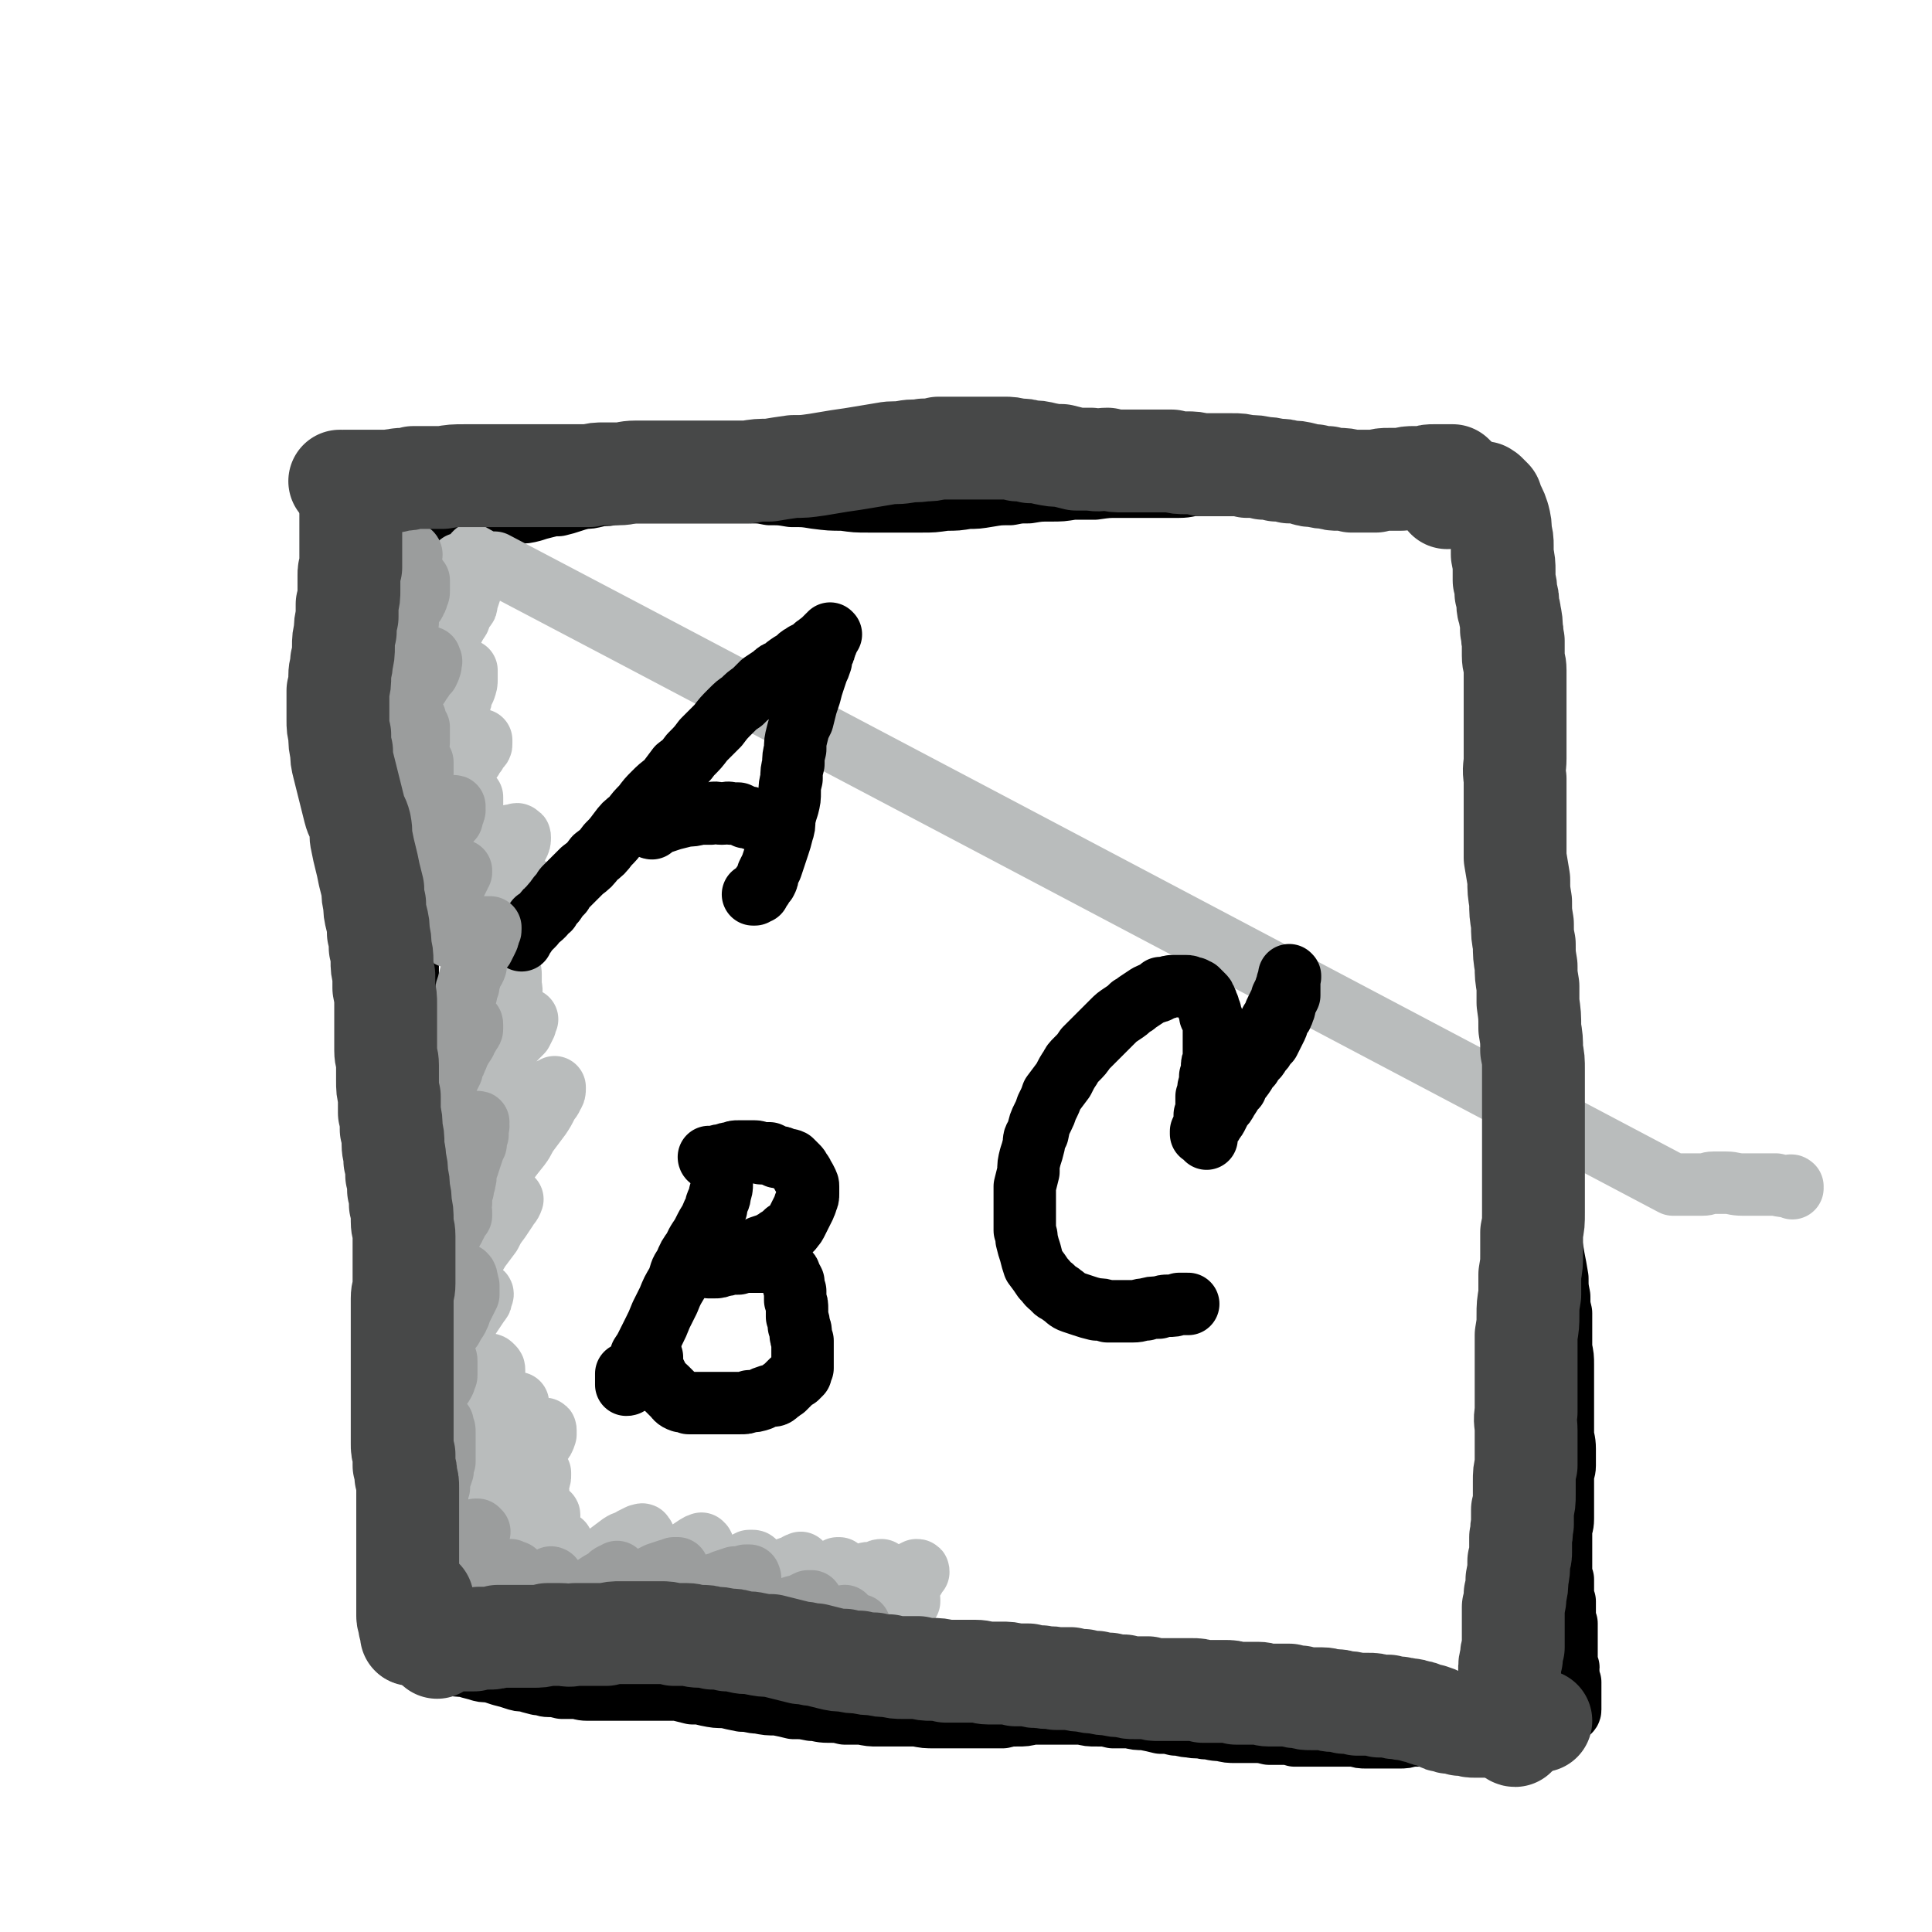
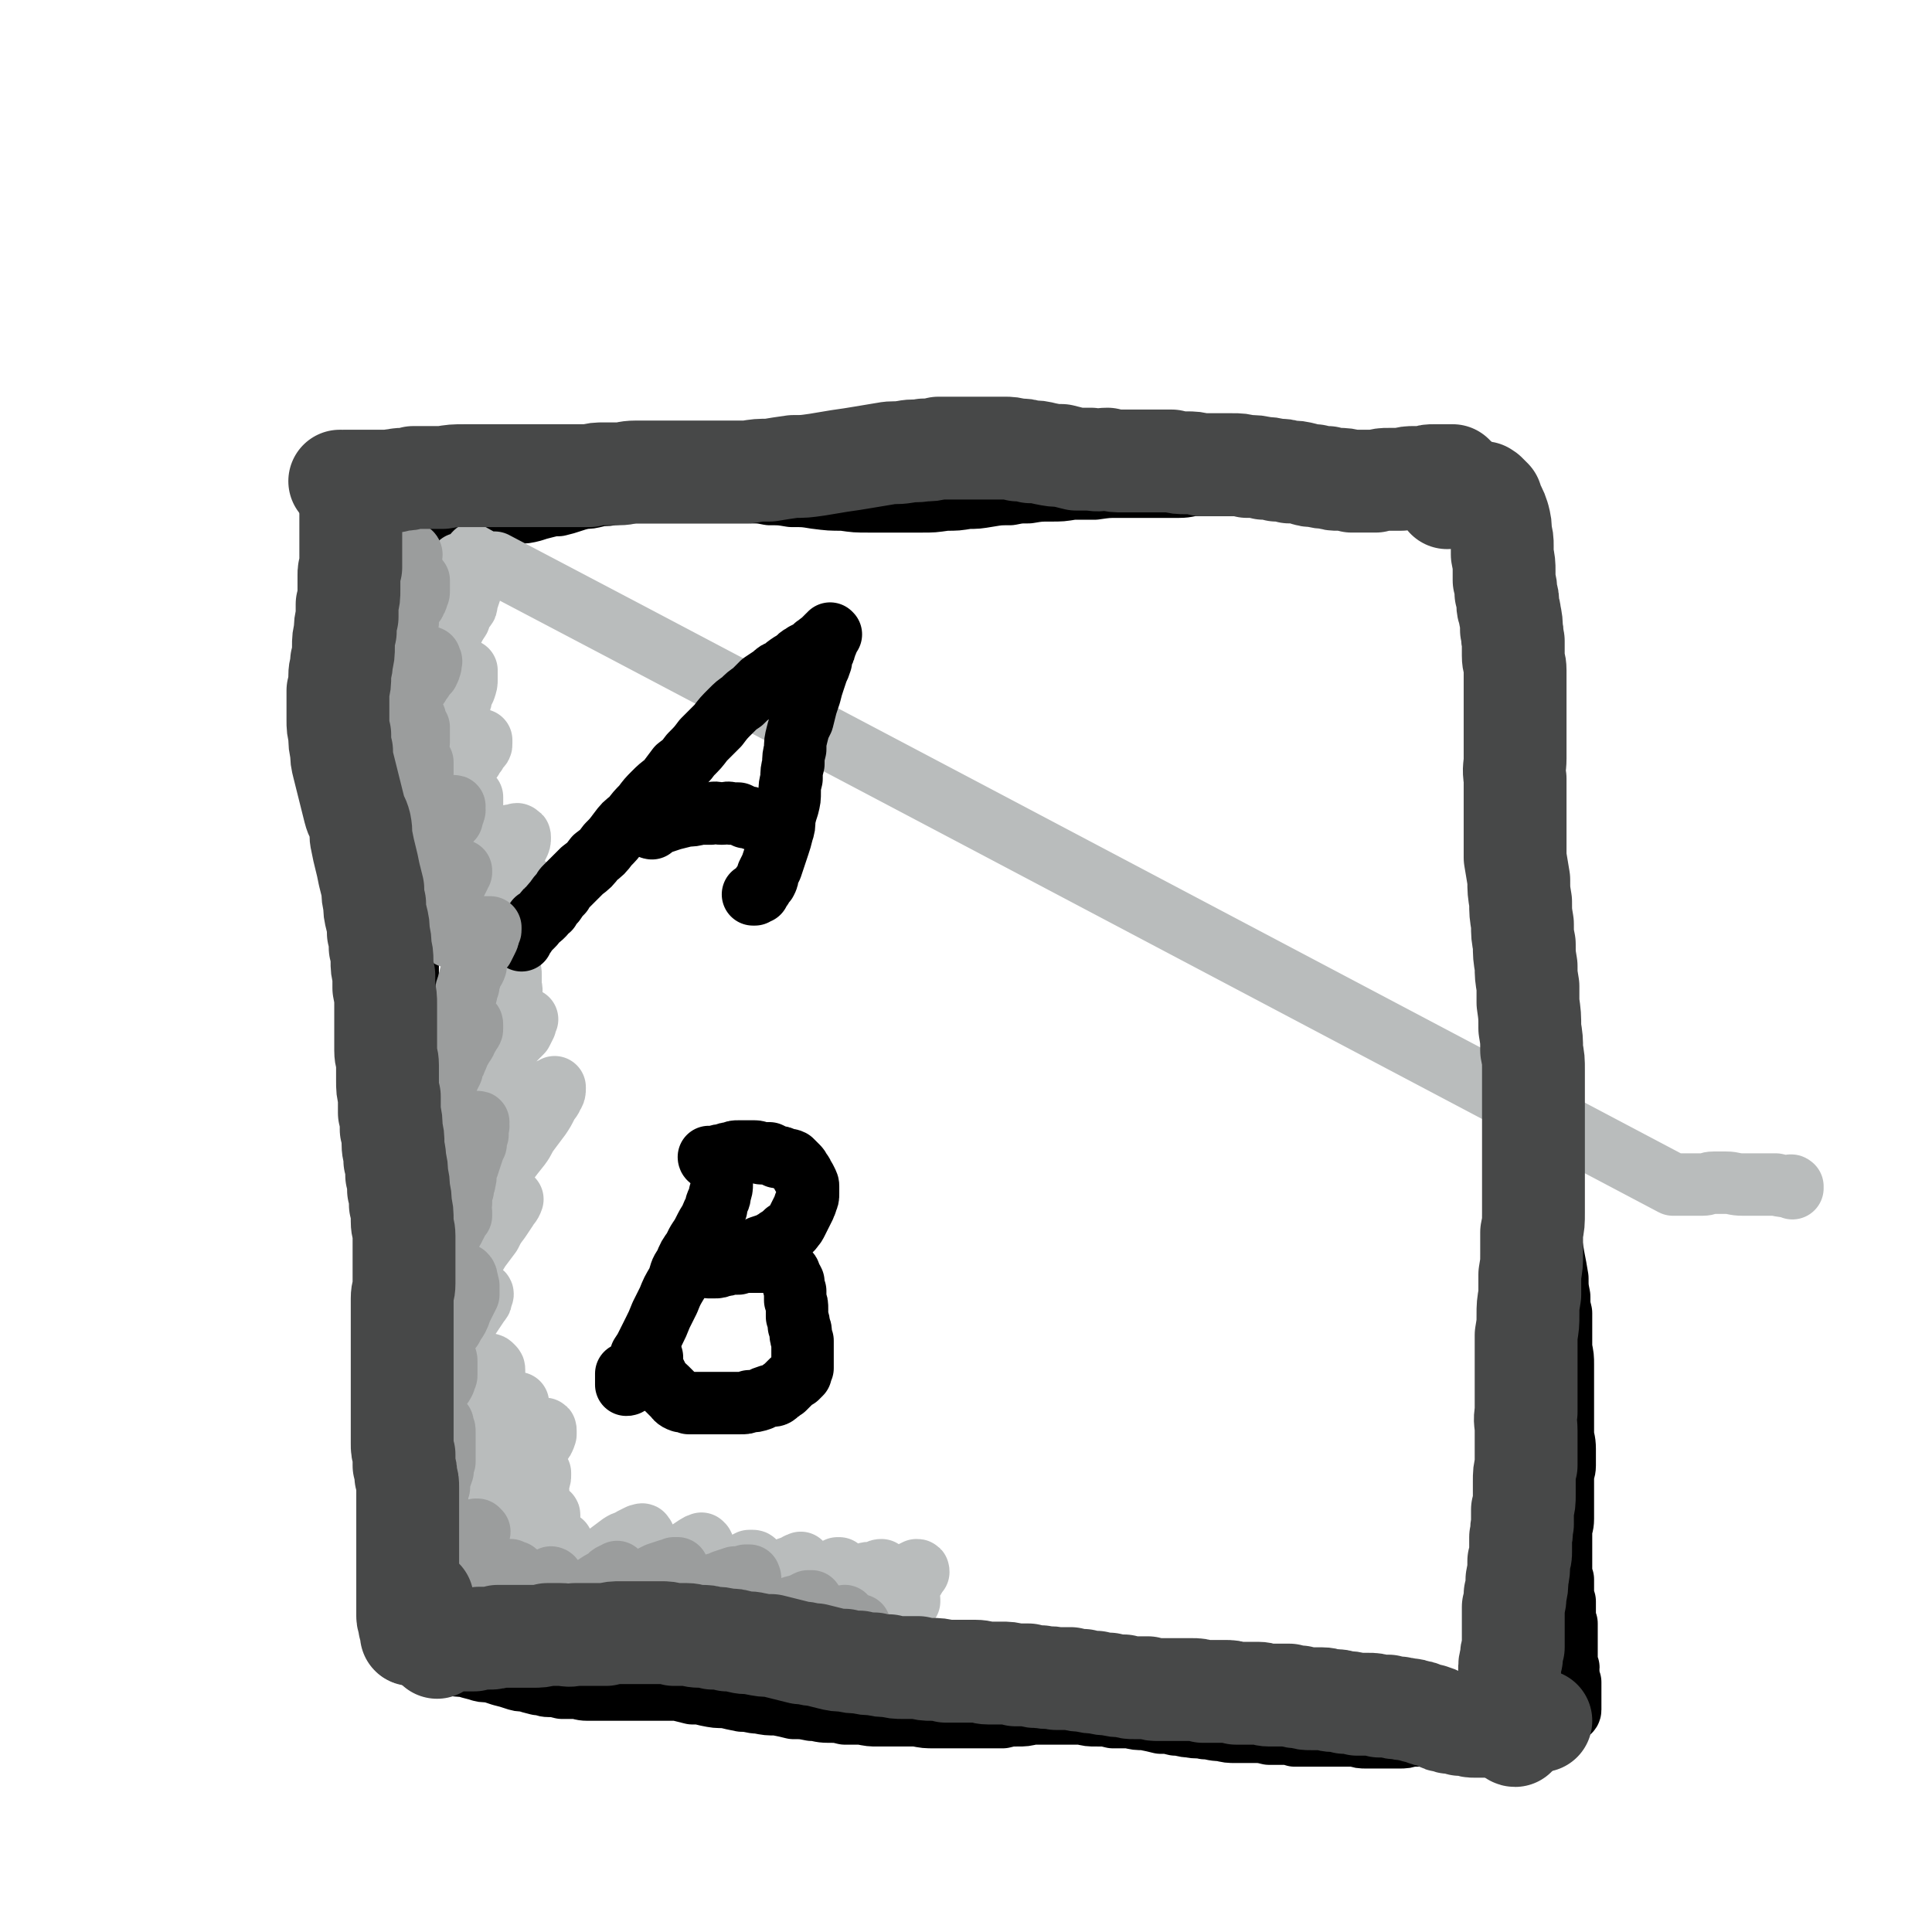
<svg xmlns="http://www.w3.org/2000/svg" viewBox="0 0 1052 1052" version="1.1">
  <g fill="none" stroke="#000000" stroke-width="34" stroke-linecap="round" stroke-linejoin="round">
    <path d="M201,279c0,0 -1,-1 -1,-1 0,0 0,1 1,1 0,0 0,-1 0,-1 0,-1 0,-1 0,-2 0,-1 0,-1 0,-1 0,0 -1,-1 0,-1 0,0 0,0 0,0 0,1 0,1 0,1 1,1 1,1 1,3 0,2 1,2 1,4 0,2 0,2 1,4 0,3 0,3 0,6 0,2 0,2 0,5 0,3 0,3 0,6 0,2 0,2 -1,3 0,2 0,2 0,3 0,3 0,3 -1,7 0,3 0,3 0,6 0,4 0,4 -1,7 0,4 0,4 0,8 1,4 1,4 1,8 1,4 1,4 2,8 0,5 0,5 1,9 1,4 1,4 1,8 1,5 1,5 1,9 1,4 1,4 2,8 0,4 0,4 1,9 0,4 1,4 1,9 1,4 1,4 1,9 1,4 1,4 2,8 0,5 0,5 0,10 1,4 1,4 1,9 0,5 0,5 1,10 0,6 1,6 1,11 1,5 1,5 1,10 1,6 1,6 2,11 0,5 0,5 1,11 0,5 0,5 1,10 0,6 0,6 0,11 0,5 0,5 0,10 0,5 0,5 0,10 0,5 0,5 0,10 0,5 0,5 0,10 0,4 0,4 0,8 0,5 0,5 0,9 0,3 0,3 0,7 0,4 0,4 0,8 0,3 0,3 0,7 0,3 0,3 0,7 0,3 0,3 0,7 1,3 0,3 0,6 0,4 0,4 0,7 0,4 0,4 0,7 0,4 0,4 0,8 1,4 1,4 1,8 1,5 1,5 1,9 1,4 1,4 1,9 1,5 1,5 2,11 1,4 1,4 2,9 0,5 0,6 0,11 1,6 1,6 1,11 0,4 0,4 1,8 0,5 0,5 0,9 0,5 0,5 0,9 0,4 0,4 0,8 1,4 1,4 1,8 0,4 0,4 0,8 0,4 0,4 0,7 0,3 0,3 0,7 0,2 1,2 1,5 0,3 -1,3 -1,6 0,2 0,2 0,5 -1,2 -1,2 -1,5 0,1 -1,1 -1,3 -1,2 -1,2 -1,4 -1,2 -1,2 -1,5 -1,2 -1,2 -2,4 -1,2 -1,2 -2,4 -1,3 -1,3 -2,5 0,3 0,3 -1,5 -1,2 -1,2 -1,5 -1,2 -1,2 -2,5 0,3 0,3 -1,5 0,3 0,3 0,5 -1,3 -1,3 -1,5 0,3 0,3 -1,5 0,3 0,3 0,5 0,3 0,3 0,5 0,2 0,2 0,4 0,2 0,2 0,4 0,2 0,2 0,4 1,2 1,2 1,4 1,2 1,2 1,4 0,1 0,1 0,3 0,1 0,1 0,2 1,1 1,1 1,2 0,1 0,1 0,2 0,1 0,1 0,2 0,0 0,0 0,1 0,0 0,0 0,1 0,0 0,0 0,0 0,1 0,1 0,1 0,0 0,0 0,1 0,0 0,0 0,0 0,1 0,1 0,1 0,0 0,0 0,0 0,0 0,0 0,0 0,0 0,0 0,1 0,0 0,0 0,0 0,0 0,0 0,0 0,0 0,0 0,0 0,0 0,0 0,0 0,0 0,0 0,1 0,0 0,0 0,0 0,0 0,0 0,1 0,0 0,0 0,0 0,0 0,0 0,0 0,0 0,0 0,0 0,0 0,0 0,1 0,0 0,0 0,0 0,0 0,-1 1,0 0,0 0,0 0,0 0,0 0,0 0,0 1,0 1,0 1,1 1,0 1,0 2,0 1,1 1,1 3,1 1,0 1,0 3,1 3,1 3,0 6,1 3,1 3,1 6,2 3,0 3,0 6,1 3,1 3,1 7,1 3,1 3,1 7,2 3,1 3,1 7,1 3,1 3,1 6,2 4,1 4,1 7,2 3,1 3,1 6,1 3,1 3,1 7,2 3,0 3,1 6,1 3,0 3,0 7,1 3,0 3,0 7,0 3,0 3,1 7,1 4,0 4,0 8,0 3,0 3,0 7,0 3,0 3,0 7,0 3,0 3,0 7,0 3,0 3,0 6,0 4,0 4,0 7,0 4,0 4,0 7,0 4,1 4,1 8,2 4,0 4,0 8,1 5,1 5,1 10,1 4,1 4,1 9,2 5,0 5,1 9,1 5,1 5,1 10,1 5,1 5,1 9,2 5,0 5,0 10,1 4,0 4,1 9,1 5,0 5,0 9,1 5,0 5,0 9,0 5,1 5,1 9,1 6,0 6,0 11,0 5,0 5,0 10,0 5,1 5,1 10,1 5,0 5,0 10,0 5,0 5,0 10,0 4,0 4,0 8,0 5,0 5,0 9,0 4,-1 4,-1 8,-1 4,0 4,0 8,-1 5,0 5,0 9,0 5,0 5,0 9,0 5,0 5,0 9,0 4,1 4,1 8,1 5,0 5,0 9,1 4,0 4,0 9,0 4,1 4,1 8,1 5,1 5,1 9,2 4,0 4,0 8,1 4,0 4,1 8,1 4,1 4,0 8,1 4,0 4,1 9,1 4,1 4,1 8,1 5,0 5,0 9,0 5,0 5,0 9,1 4,0 4,0 7,0 4,0 4,0 7,1 3,0 3,0 7,0 4,0 4,0 7,0 3,0 3,0 6,0 4,0 4,0 7,0 3,0 3,0 6,0 3,1 3,1 6,1 4,0 4,0 7,0 3,0 3,0 6,0 2,0 2,0 5,0 3,0 3,0 6,-1 3,0 3,0 6,0 2,-1 2,0 5,0 3,0 3,0 6,0 3,0 3,0 5,0 3,0 3,0 5,0 2,0 2,-1 4,0 3,0 3,0 5,0 2,0 2,0 5,0 2,0 2,0 5,0 2,0 2,0 4,0 2,0 2,0 4,0 2,0 2,0 4,-1 2,0 2,0 3,0 2,-1 2,-1 3,-1 1,0 1,0 3,-1 1,0 1,0 3,-1 1,0 1,0 2,-1 1,0 1,0 3,-1 1,0 1,0 2,-1 1,0 1,0 2,-1 1,0 1,0 2,-1 0,-1 0,-1 1,-1 0,-1 0,-1 1,-1 0,0 0,0 1,-1 1,0 1,0 1,0 1,-1 1,-1 1,-1 0,0 1,0 1,-1 0,0 0,0 0,-1 0,0 0,0 0,-1 0,0 0,0 0,-1 0,0 0,0 0,-1 0,0 0,0 0,-1 0,-1 0,-1 0,-2 0,-1 0,-1 0,-2 0,-1 0,-1 0,-2 0,-1 0,-1 0,-1 0,-1 0,-1 0,-3 -1,-1 0,-1 -1,-2 0,-2 0,-2 0,-3 -1,-2 0,-2 0,-3 -1,-2 -1,-2 -1,-4 0,-2 0,-2 0,-4 0,-2 0,-2 0,-5 0,-2 0,-2 0,-5 0,-3 0,-3 0,-6 -1,-3 -1,-3 -1,-6 0,-3 0,-3 0,-6 -1,-3 -1,-3 -1,-6 0,-3 0,-3 0,-6 -1,-3 -1,-3 -1,-6 0,-3 0,-3 0,-6 0,-4 0,-4 0,-7 0,-3 0,-3 0,-7 0,-3 1,-3 1,-7 0,-3 0,-3 0,-7 0,-4 0,-4 0,-7 0,-4 0,-4 0,-8 0,-4 1,-4 1,-7 0,-5 0,-5 0,-9 0,-5 -1,-5 -1,-9 0,-5 0,-5 0,-9 0,-5 0,-5 0,-9 0,-5 0,-5 0,-9 0,-5 0,-5 0,-10 0,-4 0,-4 -1,-9 0,-5 0,-5 0,-9 0,-5 0,-5 0,-10 -1,-4 -1,-4 -1,-9 -1,-5 -1,-5 -1,-10 -1,-6 -1,-6 -2,-11 -1,-6 -1,-6 -2,-11 -1,-6 -1,-6 -2,-12 -1,-5 -1,-5 -2,-11 -1,-5 -1,-5 -2,-11 -1,-6 -1,-6 -2,-11 -1,-6 0,-6 -1,-11 0,-5 0,-5 -1,-10 0,-5 0,-5 0,-10 0,-5 0,-5 -1,-10 0,-5 0,-5 -1,-10 0,-5 0,-5 0,-9 -1,-5 -1,-5 -1,-10 0,-4 0,-4 0,-9 0,-4 0,-4 0,-9 0,-4 -1,-4 -1,-8 0,-5 0,-5 0,-9 0,-4 0,-4 0,-7 0,-4 0,-4 0,-8 0,-4 0,-4 0,-7 0,-5 0,-5 0,-9 0,-4 0,-4 0,-8 0,-4 0,-4 1,-8 0,-4 0,-4 0,-8 0,-5 0,-5 0,-9 0,-5 0,-5 -1,-9 0,-5 0,-5 0,-9 -1,-4 -1,-4 -1,-8 0,-4 0,-4 -1,-7 0,-4 0,-4 0,-8 0,-3 -1,-3 -1,-7 0,-3 0,-3 -1,-7 0,-3 0,-3 0,-6 0,-3 0,-3 0,-6 0,-3 0,-3 -1,-6 0,-3 0,-3 0,-6 0,-3 0,-3 0,-5 0,-3 0,-3 -1,-6 0,-3 0,-3 0,-5 -1,-3 -1,-3 -1,-6 0,-3 0,-3 0,-6 -1,-3 -1,-3 -1,-6 0,-3 0,-3 0,-6 -1,-3 0,-3 -1,-6 0,-2 0,-2 0,-4 0,-2 0,-2 0,-4 0,-2 0,-2 0,-4 -1,-2 -1,-2 -1,-5 0,-2 0,-2 0,-3 0,-2 0,-2 0,-4 0,-2 0,-2 -1,-4 0,-2 0,-2 0,-3 -1,-2 -1,-2 -1,-3 0,-1 0,-1 0,-3 -1,-1 0,-1 -1,-2 0,-1 0,-1 -1,-3 0,-1 0,-1 0,-2 0,-1 0,-1 -1,-3 0,-1 0,-1 0,-2 -1,-1 -1,-1 -1,-1 -1,-1 -1,-1 -1,-2 -1,-1 -1,-1 -2,-2 0,0 0,0 -1,-1 0,0 0,0 0,-1 0,0 -1,0 -1,0 0,-1 0,-1 -1,-1 0,0 0,0 -1,-1 -1,0 -1,0 -2,0 -1,-1 -1,-1 -2,-1 0,0 0,0 -1,-1 -1,0 -1,0 -2,0 -1,-1 -1,0 -2,-1 -2,0 -2,0 -4,-1 -2,0 -2,0 -5,-1 -2,0 -2,0 -4,-1 -2,0 -2,0 -5,-1 -2,0 -2,0 -4,0 -3,-1 -3,-1 -7,-2 -3,0 -3,0 -6,-1 -3,0 -3,0 -6,-1 -2,0 -2,0 -5,-1 -3,0 -3,0 -5,-1 -3,0 -3,0 -6,0 -3,-1 -3,-1 -6,-1 -3,0 -3,0 -6,0 -2,0 -2,0 -5,0 -3,0 -3,0 -6,0 -3,0 -3,0 -7,0 -3,0 -3,0 -6,0 -3,0 -3,0 -6,0 -4,0 -4,0 -7,0 -4,0 -4,0 -7,0 -3,0 -3,0 -7,0 -5,1 -5,1 -10,1 -4,0 -4,0 -8,0 -5,0 -5,0 -9,0 -4,0 -4,1 -9,1 -5,0 -5,0 -10,0 -5,0 -5,0 -11,0 -6,0 -6,0 -12,0 -6,0 -6,0 -13,1 -6,0 -6,0 -12,0 -6,1 -6,1 -12,1 -6,0 -6,0 -12,1 -5,0 -5,0 -10,1 -6,0 -6,0 -12,1 -6,1 -6,1 -11,1 -6,1 -6,1 -12,1 -7,1 -7,1 -13,1 -7,0 -7,0 -14,0 -7,0 -7,0 -15,0 -7,0 -7,0 -14,-1 -7,0 -7,0 -15,-1 -6,-1 -6,-1 -13,-1 -6,-1 -6,-1 -12,-1 -5,-1 -5,-1 -11,-1 -5,0 -5,0 -10,0 -6,0 -6,0 -12,0 -6,0 -6,0 -11,0 -6,0 -6,0 -12,0 -5,0 -5,0 -11,0 -5,0 -5,0 -10,0 -5,0 -5,1 -9,1 -4,1 -4,0 -8,1 -4,1 -4,1 -7,1 -4,1 -4,1 -7,2 -3,1 -3,1 -7,2 -3,0 -3,0 -7,1 -4,1 -4,1 -7,2 -4,1 -4,1 -8,1 -4,1 -4,1 -8,2 -3,0 -3,0 -6,0 -3,1 -3,0 -7,1 -2,0 -2,0 -5,0 -1,1 -1,1 -3,1 -2,0 -2,0 -4,0 -2,0 -2,0 -3,0 -2,0 -2,0 -3,0 -1,0 -1,0 -2,0 -1,0 -1,0 -1,0 0,0 0,1 0,1 1,1 1,1 2,2 1,0 1,0 3,0 " />
  </g>
  <g fill="none" stroke="#B9BCBC" stroke-width="34" stroke-linecap="round" stroke-linejoin="round">
    <path d="M976,647c0,-1 -1,-1 -1,-1 0,-1 0,0 1,0 0,0 0,0 0,0 0,0 -1,0 -1,0 0,-1 1,0 1,0 -4,0 -5,0 -9,-1 -4,0 -4,0 -9,0 -5,0 -5,0 -9,0 -5,0 -5,-1 -9,-1 -3,0 -3,0 -7,0 -3,0 -3,1 -6,1 -2,0 -2,0 -4,0 -3,0 -3,0 -6,0 -1,0 -1,0 -3,0 -1,0 -1,0 -3,0 -651,-344 -652,-344 -652,-344 0,0 0,0 0,0 0,0 0,0 0,0 -1,1 -1,1 -1,2 -2,1 -2,1 -3,2 -1,2 -1,2 -2,3 -1,2 -1,2 -3,4 -1,3 -1,2 -3,5 -2,3 -2,3 -4,5 -2,2 -2,2 -4,4 0,1 0,1 -1,2 0,0 0,0 -1,1 0,1 -1,1 -1,1 0,0 0,0 -1,0 0,0 0,0 0,0 1,-1 1,-1 2,-2 2,-2 2,-2 3,-4 2,-2 2,-2 3,-4 2,-3 2,-3 3,-5 1,-2 1,-2 2,-4 1,-1 1,-1 2,-2 1,0 1,0 1,-1 0,0 0,-1 0,-1 -1,0 -1,0 -1,1 -2,1 -2,1 -3,3 -2,2 -1,2 -3,4 -2,3 -2,3 -4,5 -3,3 -3,3 -5,6 -3,2 -3,2 -5,5 -2,3 -2,3 -3,5 -1,2 -1,2 -2,4 0,1 -1,1 -1,1 0,1 0,2 0,2 1,0 2,0 3,-1 3,-1 3,-1 5,-3 3,-2 3,-2 6,-4 2,-2 2,-3 5,-5 2,-2 2,-2 4,-4 3,-1 3,-1 5,-3 1,-1 1,-1 2,-2 1,0 1,0 2,0 0,0 0,1 0,1 -1,3 -1,3 -2,6 0,2 0,2 -1,3 -2,3 -2,3 -3,6 -2,3 -2,3 -4,7 -2,3 -2,3 -3,7 -2,4 -2,4 -3,7 -1,3 -1,3 -2,6 -1,2 -1,2 -1,4 0,1 0,1 1,2 0,1 0,1 1,1 1,1 1,1 2,0 2,0 2,0 3,-1 1,-1 1,-1 3,-2 1,-1 1,-1 3,-2 1,0 1,-1 1,-1 1,0 1,0 2,0 0,0 1,0 1,0 0,1 0,1 0,2 0,1 0,2 0,3 0,2 0,2 -1,5 -1,2 -1,2 -2,4 0,2 0,2 -1,4 -1,3 -1,2 -2,5 0,2 0,2 -1,4 0,2 0,2 -1,5 0,1 0,1 0,3 0,1 0,1 0,3 0,1 0,1 0,2 1,1 1,1 1,2 1,0 0,1 1,1 0,0 0,0 1,1 0,0 0,0 0,0 1,0 1,0 1,0 1,-1 1,-1 2,-1 2,-1 2,-1 4,-1 1,-1 1,-1 3,-2 1,-1 1,-1 1,-1 1,-1 1,-1 2,-1 0,0 0,0 0,0 0,1 0,1 0,2 0,1 0,1 -1,2 -1,1 -1,1 -2,3 -1,1 -1,1 -2,3 -1,1 -1,1 -2,3 0,1 -1,1 -1,2 -1,1 -1,1 -1,2 0,0 -1,0 -1,1 0,1 0,1 -1,2 0,1 0,1 0,2 -1,0 -1,0 -1,1 0,1 0,1 0,1 0,1 0,1 0,2 -1,1 -1,1 -1,1 0,1 0,1 0,2 0,0 0,0 0,1 1,0 1,0 1,0 1,1 1,1 1,1 1,0 1,0 1,0 1,0 1,0 1,0 1,0 1,0 2,0 0,0 0,0 1,0 0,0 0,0 0,0 1,0 1,0 1,0 0,0 0,0 0,1 0,1 0,1 0,2 0,2 0,2 0,3 -1,2 -1,2 -2,4 0,3 -1,3 -1,5 -1,2 -1,2 -2,4 -1,1 0,1 -1,3 0,1 0,1 0,2 -1,0 -1,1 0,1 0,1 0,1 0,1 0,1 1,1 1,1 1,0 1,0 2,0 1,1 1,0 3,0 1,0 1,1 3,0 3,0 3,0 6,-1 1,-1 1,-1 3,-1 2,-1 2,-1 5,-2 2,-1 2,-1 4,-2 1,0 1,0 3,0 0,-1 1,-1 1,0 1,0 1,0 1,1 0,2 0,2 -1,4 -1,2 -1,2 -3,4 -1,2 -1,2 -3,4 -2,2 -2,2 -4,4 -2,3 -2,3 -4,6 -2,3 -2,3 -4,5 -2,3 -2,3 -4,6 -2,3 -2,3 -4,6 -2,3 -2,3 -4,5 -1,2 -1,2 -1,4 -1,1 -1,1 -1,2 0,1 -1,1 0,1 0,1 1,1 1,1 2,-1 2,-1 4,-1 2,-2 2,-2 5,-4 3,-3 3,-3 6,-6 3,-2 3,-2 6,-5 3,-2 3,-2 7,-4 2,-2 2,-2 4,-3 2,-1 2,-1 3,-2 1,0 1,0 1,0 1,0 1,1 0,1 0,3 0,3 -1,5 -3,3 -3,3 -5,7 -3,3 -3,3 -5,6 -2,3 -2,3 -4,6 -3,4 -3,4 -5,8 -2,2 -2,2 -3,5 -2,2 -2,2 -3,4 -1,1 -1,1 -1,2 -1,1 -1,1 0,2 0,1 -1,1 0,2 0,0 1,0 1,0 2,-1 2,0 3,-1 2,0 2,-1 4,-1 2,-1 2,-1 3,-1 2,-1 2,-1 3,-1 2,0 2,0 3,1 1,1 1,1 1,3 0,2 0,2 0,5 0,2 1,3 0,5 -1,4 -1,4 -2,7 -1,3 -1,3 -3,6 -1,4 -1,4 -3,7 -2,3 -2,3 -3,6 -1,2 -1,2 -1,5 -1,1 -1,1 -1,2 0,1 0,1 0,2 0,0 0,0 1,0 0,0 0,0 1,0 1,-1 1,-1 2,-2 2,-1 2,-2 3,-4 3,-2 3,-2 5,-5 2,-2 2,-2 4,-5 1,-1 2,-1 3,-3 1,-1 1,-1 2,-1 1,-1 1,-1 1,-1 0,0 0,0 0,0 -1,2 -1,2 -1,3 -1,2 -1,2 -2,4 -2,2 -2,2 -4,4 -3,3 -3,3 -5,5 -2,3 -2,3 -4,5 -1,3 -1,3 -2,6 -2,2 -2,2 -3,5 -1,3 -1,3 -2,6 -1,3 -1,3 -2,5 0,3 0,3 -1,5 0,2 0,2 -1,4 0,2 0,2 0,4 0,1 0,1 0,2 0,0 0,0 1,1 0,0 0,0 1,0 0,0 0,0 1,0 1,-1 1,-1 2,-2 1,-2 1,-2 2,-4 2,-3 2,-3 4,-5 1,-3 1,-3 3,-5 1,-2 2,-1 3,-3 1,-1 1,-1 2,-2 0,0 0,0 1,-1 0,0 0,0 0,0 0,1 0,1 -1,3 -1,2 -1,2 -2,4 -3,3 -3,3 -5,6 -2,4 -2,4 -5,8 -3,4 -3,4 -6,8 -2,4 -2,4 -5,8 -2,4 -2,4 -4,8 -2,2 -2,2 -3,5 -1,2 -1,2 -2,3 -1,2 -1,2 -1,3 0,1 -1,1 0,1 0,0 1,0 1,-1 3,-3 3,-3 5,-6 3,-4 3,-4 6,-8 4,-5 4,-5 8,-9 5,-5 5,-5 10,-10 5,-5 5,-5 10,-9 4,-4 4,-4 8,-8 3,-3 3,-2 6,-5 1,0 1,0 2,-1 0,0 0,0 0,1 0,1 0,2 -1,3 -1,3 -2,3 -3,5 -2,4 -2,4 -4,7 -3,4 -3,4 -6,8 -3,4 -2,4 -5,8 -4,5 -4,5 -7,9 -4,6 -4,6 -7,11 -4,6 -4,6 -7,11 -3,5 -3,5 -7,10 -2,5 -3,4 -5,9 -2,2 -1,2 -3,4 -1,2 -1,2 -2,3 0,1 0,2 0,2 0,1 0,1 1,0 2,-2 2,-2 4,-4 2,-3 2,-3 4,-6 3,-3 3,-3 6,-6 3,-3 3,-3 7,-6 2,-3 2,-3 5,-5 2,-1 3,-1 5,-2 0,-1 1,-1 1,-1 0,0 1,0 1,0 -1,3 -2,3 -3,5 -2,3 -2,3 -4,6 -3,4 -3,4 -5,8 -3,4 -3,4 -6,8 -3,5 -3,5 -6,9 -2,5 -2,5 -4,9 -2,3 -2,3 -4,6 -1,3 -1,3 -3,6 -1,3 -1,3 -2,6 -1,2 -1,2 -2,4 -1,1 -1,1 -1,2 0,0 0,0 0,0 0,0 0,0 1,0 2,-2 2,-2 3,-3 3,-3 3,-3 6,-6 2,-2 3,-2 5,-4 2,-2 2,-2 5,-4 1,0 1,0 2,-1 0,0 1,0 1,0 1,0 1,1 0,2 0,2 0,2 -1,3 -2,3 -2,3 -4,6 -2,3 -2,3 -4,6 -2,2 -2,2 -4,5 -2,2 -2,2 -4,5 -2,3 -2,3 -4,6 -2,3 -2,3 -4,7 -2,3 -2,3 -4,6 -1,3 -1,3 -2,6 -1,2 -1,2 -2,4 0,2 0,2 0,3 0,1 -1,1 0,2 0,0 0,0 1,1 1,0 1,0 2,0 3,-2 3,-2 5,-3 3,-2 3,-2 5,-4 3,-3 3,-3 6,-6 3,-2 4,-2 7,-4 2,-2 2,-2 5,-4 2,-1 2,-1 4,-1 1,-1 1,-1 2,-1 1,0 1,0 2,1 1,1 1,1 1,2 0,2 0,2 0,4 -1,2 -1,2 -1,5 -1,3 -1,3 -2,5 -1,2 -1,2 -2,5 0,2 0,2 -1,4 -1,2 -1,2 -2,5 -1,2 -1,2 -2,4 -1,2 -1,2 -2,4 0,0 0,0 0,1 0,1 0,1 0,1 0,0 0,0 0,0 1,-1 1,-1 2,-2 1,-2 1,-2 2,-3 2,-2 2,-2 4,-4 2,-2 2,-2 4,-4 2,-1 2,-1 4,-3 2,-1 2,-1 4,-2 1,-1 1,-1 3,-1 1,-1 1,-1 2,-1 0,0 0,0 0,1 0,1 0,1 0,2 0,3 0,3 -1,5 -1,3 -2,3 -3,6 -2,3 -2,3 -4,6 -1,3 -1,3 -3,5 -1,3 -1,3 -3,6 -1,2 -1,2 -3,4 -1,2 -1,2 -2,4 0,1 0,1 -1,2 0,0 0,0 0,1 0,0 0,0 0,0 1,0 1,0 1,-1 2,0 2,-1 4,-2 2,-2 2,-2 4,-4 3,-3 3,-3 6,-5 3,-3 3,-3 6,-5 2,-3 2,-2 5,-5 2,-1 1,-2 4,-3 1,-1 1,-1 3,-2 1,-1 1,-1 1,-1 1,0 1,0 1,1 0,1 0,1 0,2 -1,3 -1,3 -3,5 -1,3 -1,4 -3,6 -3,4 -3,4 -5,7 -3,3 -3,4 -6,7 -2,3 -2,3 -5,6 -3,3 -3,3 -5,5 -2,2 -2,2 -4,5 -2,1 -1,2 -3,3 -1,2 -1,2 -2,4 0,0 0,0 -1,1 0,0 0,0 0,0 1,-1 1,-1 1,-1 2,-2 2,-2 4,-4 2,-2 2,-2 4,-5 3,-2 3,-2 5,-5 3,-2 3,-2 6,-4 3,-2 2,-2 5,-4 2,-1 2,-1 4,-2 1,-1 1,-1 2,-2 1,-1 1,0 2,-1 1,0 1,0 1,0 0,1 0,1 0,1 0,2 0,2 -1,3 -2,2 -2,2 -4,5 -1,2 -1,2 -3,4 -2,3 -2,3 -4,6 -2,2 -2,2 -4,4 -1,2 -1,2 -2,4 -1,2 -1,2 -3,3 0,1 0,1 -1,2 0,0 0,0 -1,1 0,0 0,0 0,0 1,-1 1,-1 2,-1 1,-2 1,-2 2,-3 2,-2 2,-3 4,-5 2,-2 2,-2 5,-5 2,-2 2,-2 4,-4 1,-1 1,-1 2,-3 1,-1 1,-1 2,-2 0,0 1,0 1,0 0,1 0,1 0,1 -1,3 -1,3 -3,5 -1,2 -1,2 -3,5 -3,4 -3,3 -6,7 -3,4 -3,4 -6,7 -3,4 -3,4 -6,7 -2,3 -2,3 -4,6 -2,1 -2,1 -3,3 -1,1 -1,1 -2,3 0,0 0,0 0,0 -1,0 0,0 0,0 1,-1 1,-1 1,-2 2,-2 2,-2 3,-4 2,-2 2,-2 4,-5 2,-3 2,-3 4,-5 3,-3 3,-3 5,-6 2,-2 2,-2 4,-4 2,-2 2,-2 4,-3 1,-1 1,-1 2,-2 0,-1 1,-1 1,-1 0,0 0,0 0,1 -1,1 0,2 -1,3 -2,2 -2,2 -4,4 -3,3 -3,3 -5,6 -3,3 -3,3 -6,6 -2,3 -2,3 -5,6 -2,2 -2,3 -3,5 -2,2 -2,2 -3,3 -1,1 -1,1 -1,2 -1,0 -1,0 -1,0 0,1 0,0 0,0 2,-1 2,-1 3,-2 2,-2 3,-2 5,-4 3,-3 2,-3 5,-6 3,-3 4,-3 7,-6 3,-3 3,-3 7,-6 2,-3 2,-3 5,-5 2,-2 2,-2 4,-4 1,-1 1,-1 3,-2 0,0 1,-1 1,0 0,0 0,0 0,0 0,2 0,2 -1,4 -2,3 -2,3 -4,6 -2,3 -2,3 -3,6 -2,3 -2,3 -4,6 -2,3 -2,3 -4,5 -2,3 -2,3 -4,5 -1,2 -1,2 -2,4 -1,1 -1,1 -1,2 -1,0 -1,0 0,1 0,0 0,0 1,0 1,-1 1,-1 2,-1 2,-1 2,-1 4,-3 2,-2 2,-2 4,-4 3,-3 3,-3 5,-5 2,-2 2,-2 5,-4 1,-2 2,-1 3,-3 2,-1 2,-1 3,-2 1,-1 1,-1 2,-1 0,-1 0,-1 1,-1 0,1 0,1 0,1 -1,2 -1,2 -1,4 -2,3 -2,3 -4,6 -2,4 -2,3 -4,7 -1,3 -2,3 -3,6 -1,2 -1,2 -2,4 -1,2 -1,2 -1,4 -1,1 -1,1 -1,2 0,0 1,1 1,1 2,0 2,0 4,0 2,-1 2,-2 4,-3 4,-3 4,-3 7,-5 4,-4 4,-4 7,-7 5,-3 5,-3 9,-6 4,-4 4,-4 8,-7 4,-3 4,-3 8,-6 3,-2 3,-1 6,-3 2,-1 2,-1 4,-2 1,0 2,-1 2,0 1,1 1,1 1,3 0,2 0,2 0,5 -1,3 -2,3 -3,6 -1,3 -1,3 -3,7 -1,3 -2,3 -3,6 -1,3 -1,3 -2,5 -1,2 -1,2 -1,4 -1,0 -1,0 -1,1 0,0 1,0 1,0 1,-1 1,-2 3,-3 2,-2 2,-2 4,-4 4,-2 4,-2 7,-5 3,-3 3,-3 6,-6 4,-3 4,-3 7,-5 4,-2 4,-2 7,-4 3,-2 3,-2 6,-4 1,0 1,-1 2,-1 1,0 1,-1 1,0 1,0 1,1 0,2 -1,2 -1,2 -2,5 -3,3 -3,3 -6,6 -3,4 -3,4 -7,8 -3,3 -3,3 -6,7 -3,2 -3,2 -6,5 -1,2 -1,2 -3,3 0,1 0,1 -1,2 0,0 0,1 0,1 1,0 1,0 2,-1 3,0 2,-1 5,-2 3,-2 3,-2 6,-4 3,-2 3,-2 7,-5 5,-3 5,-3 9,-5 5,-3 5,-3 9,-5 4,-2 4,-2 8,-4 3,-1 3,-1 7,-2 2,-1 2,-1 4,-2 1,0 1,0 2,0 1,0 1,1 1,2 0,2 0,2 -1,3 -1,3 -1,3 -2,5 -2,3 -2,3 -4,5 -2,3 -2,3 -5,5 -2,3 -2,3 -5,6 -2,1 -2,1 -4,3 -1,1 -1,1 -2,3 -1,0 -1,0 -2,1 0,0 0,0 0,0 1,0 1,0 2,-1 2,-1 2,-1 4,-2 2,-2 2,-2 5,-3 3,-3 3,-2 6,-4 3,-3 3,-3 7,-5 3,-2 3,-3 6,-5 4,-2 4,-2 7,-4 3,-2 3,-2 6,-5 3,-1 3,-1 5,-2 1,-1 1,0 2,-1 0,0 0,0 0,0 -1,1 -1,1 -2,2 -3,2 -3,2 -6,4 -4,4 -4,4 -8,7 -4,3 -4,3 -9,6 -4,3 -4,3 -9,6 -3,2 -4,2 -7,4 -2,2 -1,2 -3,4 0,0 -1,0 -1,0 1,0 1,0 2,0 3,-1 3,-1 5,-3 3,-1 3,-1 7,-3 4,-3 4,-3 9,-5 6,-3 5,-3 11,-6 5,-3 5,-3 11,-5 4,-2 5,-2 9,-4 4,-1 4,-1 7,-2 2,-1 2,-1 4,-2 1,0 1,0 1,0 0,1 0,2 -1,3 -1,2 -1,2 -3,4 -3,3 -3,3 -6,6 -4,3 -4,3 -8,6 -4,3 -4,3 -9,6 -4,2 -4,2 -8,4 -2,2 -2,2 -4,3 -1,1 -1,1 -2,2 -1,0 -1,0 -1,0 1,-1 2,0 4,-1 3,-2 3,-2 5,-4 5,-3 5,-3 9,-5 5,-3 5,-3 10,-6 5,-2 5,-3 10,-5 4,-3 5,-3 10,-6 4,-2 4,-2 8,-4 3,-1 3,0 6,-1 2,-1 2,-1 3,-1 0,0 0,0 0,0 -1,2 -1,2 -3,3 -2,4 -2,4 -5,6 -5,4 -6,4 -11,7 -5,4 -5,5 -11,9 -5,3 -4,4 -10,7 -4,3 -4,3 -9,6 -3,2 -4,1 -7,4 -1,0 -1,1 -2,2 0,0 -1,0 -1,0 2,-1 3,-1 5,-2 3,-2 3,-2 6,-4 5,-3 5,-3 10,-6 5,-3 5,-3 10,-7 6,-4 7,-3 13,-7 6,-4 6,-4 12,-7 5,-3 5,-3 10,-6 4,-2 4,-2 8,-3 2,-1 2,-1 4,-2 1,0 1,0 1,1 -1,1 -1,1 -2,3 -2,3 -2,3 -4,5 -4,3 -4,3 -7,6 -5,4 -5,4 -11,8 -5,4 -5,4 -10,8 -6,4 -6,4 -11,8 -5,3 -4,3 -9,6 -2,2 -3,2 -5,4 -1,1 -1,1 -2,2 0,0 0,0 0,0 1,-1 1,-1 3,-1 3,-2 3,-2 5,-4 4,-2 4,-2 8,-5 5,-3 5,-3 9,-6 5,-3 5,-3 11,-7 4,-2 4,-3 8,-5 3,-2 4,-2 7,-4 2,-1 2,-1 4,-2 0,0 1,-1 1,-1 0,1 0,1 0,1 -2,2 -2,1 -3,3 -2,1 -2,2 -4,3 -3,3 -3,3 -6,6 -3,2 -3,2 -6,4 -4,2 -4,2 -8,4 " />
  </g>
  <g fill="none" stroke="#000000" stroke-width="34" stroke-linecap="round" stroke-linejoin="round">
    <path d="M284,512c0,0 0,-1 -1,-1 0,0 1,0 1,0 0,0 0,0 0,0 0,0 0,0 0,0 0,-1 0,-1 1,-2 1,0 1,0 1,-1 1,-1 1,-1 2,-2 1,-1 1,-1 2,-2 1,-1 1,-1 2,-3 2,-1 2,-1 4,-3 1,-2 1,-2 3,-3 1,-2 1,-2 3,-4 2,-3 2,-3 4,-5 1,-2 1,-2 2,-3 1,-1 1,-1 3,-3 3,-3 3,-3 6,-6 4,-3 4,-3 7,-7 4,-3 4,-3 7,-7 3,-3 3,-3 6,-7 3,-4 3,-4 7,-7 3,-4 3,-4 6,-7 3,-4 3,-4 6,-7 3,-3 3,-3 7,-6 3,-4 3,-4 6,-8 4,-3 4,-3 7,-7 4,-4 4,-4 7,-8 4,-4 4,-4 8,-8 3,-4 3,-4 7,-8 3,-3 3,-3 6,-5 3,-3 3,-3 6,-5 3,-3 3,-3 5,-5 3,-2 3,-2 6,-4 2,-2 2,-2 5,-3 2,-2 2,-2 5,-4 2,-1 2,-1 4,-3 1,-1 2,-1 3,-2 2,-1 2,-1 4,-2 1,-1 1,-1 2,-2 2,-1 2,-2 3,-2 1,-1 1,-1 2,-2 1,-1 1,-1 2,-2 0,0 0,0 1,0 0,-1 0,-1 0,-1 0,0 0,0 0,0 1,1 0,0 0,0 0,0 0,0 0,1 0,0 0,0 -1,0 0,1 0,1 0,2 -1,0 -1,0 -1,1 0,2 0,2 -1,3 0,2 0,2 -1,3 -1,3 -1,3 -1,5 -1,3 -1,3 -2,5 -1,3 -1,3 -2,6 -1,3 -1,3 -2,7 -1,3 -1,3 -2,6 -1,4 -1,4 -2,8 -2,4 -2,4 -3,8 -1,4 -1,4 -1,8 -1,4 -1,4 -1,8 -1,4 -1,4 -1,8 -1,4 -1,4 -1,7 0,4 0,4 -1,8 -1,3 -1,3 -2,7 0,4 0,4 -1,7 -1,4 -1,4 -2,7 -1,3 -1,3 -2,6 -1,3 -1,3 -2,6 -1,2 -1,2 -2,4 0,2 0,2 -1,4 -1,1 -1,1 -2,2 0,1 0,1 -1,2 -1,1 -1,1 -1,2 -1,0 -1,0 -2,1 0,0 0,0 -1,0 " />
    <path d="M355,451c-1,0 -1,-1 -1,-1 0,0 0,0 0,0 0,0 0,0 0,0 1,-1 1,0 2,-1 2,-1 2,-1 4,-1 3,-1 3,-1 6,-2 4,-1 4,-1 8,-2 3,0 3,0 7,-1 1,0 1,0 3,0 1,0 1,0 3,0 3,-1 3,0 6,0 3,0 3,-1 5,0 2,0 2,0 4,0 2,1 2,1 4,2 2,0 2,0 4,1 3,1 3,1 5,1 2,1 2,1 4,1 " />
    <path d="M395,632c0,0 -1,-1 -1,-1 0,0 0,0 0,1 -1,0 -1,0 -1,1 0,1 0,1 0,2 0,2 0,2 0,4 0,3 0,3 0,6 0,2 0,2 -1,5 0,3 -1,3 -2,6 0,1 0,1 0,2 -2,3 -2,3 -3,6 -2,3 -2,3 -4,7 -2,4 -3,4 -5,9 -3,4 -3,4 -5,9 -3,4 -2,4 -4,9 -3,5 -3,5 -5,10 -2,4 -2,4 -4,8 -2,5 -2,5 -4,9 -2,4 -2,4 -4,8 -1,2 -1,2 -3,5 -1,4 -1,4 -2,8 -1,2 -1,2 -3,4 -1,2 0,2 -2,3 0,1 0,1 -1,1 0,0 0,0 0,0 0,0 0,0 0,0 0,-1 0,-1 0,-3 0,-1 0,-1 0,-3 " />
    <path d="M387,631c0,0 -1,0 -1,-1 0,0 0,1 1,1 1,0 1,-1 2,-1 3,-1 3,-1 5,-1 2,-1 2,-1 4,-1 2,-1 2,-1 4,-1 2,0 2,0 5,0 2,0 2,0 4,0 0,0 0,0 0,0 2,0 2,1 4,1 2,0 2,0 4,0 2,1 2,1 4,2 2,0 2,0 4,1 2,1 2,0 4,1 1,1 1,1 3,3 1,1 1,1 2,3 1,1 1,1 1,2 1,1 1,1 2,3 1,2 1,2 1,3 0,2 0,2 0,4 0,2 0,2 -1,4 0,2 -1,1 -1,3 -1,2 -1,2 -2,4 -1,2 -1,2 -2,4 -1,2 -1,2 -2,3 -1,2 -2,2 -4,3 -1,2 -2,1 -3,3 -3,1 -2,1 -5,3 -3,1 -3,1 -6,2 -3,2 -3,2 -6,3 -3,2 -3,1 -6,2 -3,1 -3,1 -6,2 -2,1 -2,1 -4,2 -2,1 -2,1 -4,1 -1,1 0,1 -1,1 -1,0 -1,0 -1,0 0,0 1,0 1,0 1,0 1,0 2,0 2,0 2,0 4,-1 2,0 2,0 4,-1 3,0 3,0 5,0 3,-1 3,-1 6,-1 2,0 2,0 5,0 2,0 2,0 5,0 2,0 2,0 5,1 1,0 1,1 2,1 2,2 2,1 3,3 2,1 2,1 2,3 1,1 1,1 2,3 0,2 0,2 1,5 0,3 0,3 0,5 1,2 1,2 1,5 0,2 0,2 0,4 1,3 1,3 1,5 1,2 1,2 1,4 0,2 0,2 1,4 0,2 0,2 0,4 0,2 0,2 0,4 0,2 0,2 0,4 0,1 0,1 0,3 -1,1 -1,1 -1,3 -1,1 -1,1 -2,2 -2,1 -2,1 -4,3 -1,1 -1,1 -3,3 -2,1 -1,1 -3,2 -2,2 -2,2 -5,2 -3,1 -3,1 -5,2 -3,1 -3,1 -6,1 -2,1 -2,1 -5,1 -3,0 -3,0 -5,0 -3,0 -3,0 -5,0 -3,0 -3,0 -5,0 -2,0 -2,0 -4,0 -2,0 -2,0 -4,0 -3,0 -3,0 -5,0 -2,-1 -2,-1 -4,-1 -3,-1 -3,-2 -4,-3 -2,-2 -2,-2 -4,-4 -2,-2 -2,-1 -4,-4 -1,-2 -1,-2 -2,-4 -1,-2 -1,-2 -2,-4 0,-2 0,-2 0,-5 " />
-     <path d="M657,620c0,0 -1,-1 -1,-1 0,0 1,0 1,1 0,0 0,0 0,0 0,0 -1,-1 -1,-1 0,0 1,1 1,1 0,0 0,-1 0,-1 0,0 0,0 0,-1 0,-1 0,-1 0,-1 0,-1 0,-1 1,-2 0,-1 0,-1 1,-2 1,-1 1,-1 2,-3 1,-1 1,-1 2,-3 1,-2 1,-2 2,-4 2,-2 2,-2 3,-4 2,-3 2,-3 3,-5 1,-1 1,-1 2,-2 0,-2 0,-2 1,-3 2,-2 2,-2 4,-5 1,-2 1,-2 3,-4 1,-2 1,-2 3,-4 1,-1 1,-1 2,-3 2,-2 2,-2 3,-4 1,-1 1,-1 2,-2 1,-2 1,-2 2,-4 1,-2 1,-2 2,-4 1,-2 0,-2 1,-4 2,-2 2,-2 3,-5 1,-2 0,-2 1,-5 1,-1 1,-1 2,-3 0,-1 0,-1 0,-2 0,-1 0,-1 0,-2 0,-1 0,-1 0,-2 0,0 0,0 0,-1 0,0 0,0 0,-1 0,0 0,0 0,-1 0,0 0,0 0,0 0,0 0,0 0,-1 0,0 0,0 0,0 0,0 0,0 0,0 1,0 0,0 0,-1 0,0 0,0 0,0 0,0 0,0 0,0 1,1 0,0 0,0 0,0 0,0 0,0 0,0 0,0 0,0 0,1 0,1 0,1 0,1 0,1 0,1 -1,1 0,1 -1,2 0,1 0,1 0,2 -1,1 -1,1 -1,2 -1,2 -1,2 -2,4 0,1 0,1 -1,3 -1,2 -1,2 -2,4 0,1 -1,1 -1,3 -1,2 -1,2 -2,3 -1,2 -1,2 -1,4 -1,2 -1,2 -2,3 -1,2 -1,2 -2,4 -1,2 -1,2 -2,4 -1,2 -1,2 -3,3 -1,3 -1,2 -3,5 -1,2 -1,2 -2,4 -2,2 -2,2 -3,4 -1,2 -1,2 -2,3 -1,2 -1,2 -3,4 -1,2 -1,2 -2,3 -1,2 -1,2 -2,3 -1,2 -1,2 -2,4 -1,1 -1,1 -2,3 -1,1 -1,1 -2,2 -1,2 -1,2 -2,3 0,1 -1,1 -1,2 -1,1 0,1 -1,1 0,1 0,1 0,2 -1,0 -1,0 -1,0 0,0 0,0 0,0 0,0 0,0 0,0 0,1 0,0 0,0 0,0 0,0 0,0 0,0 0,0 0,-1 0,0 0,0 1,-1 0,0 0,0 0,-1 0,-1 0,0 1,-1 0,-2 0,-2 0,-3 0,-2 0,-2 0,-3 1,-1 1,-1 1,-3 0,-2 0,-2 0,-3 0,-2 0,-2 0,-4 1,-2 1,-2 1,-4 0,-1 0,-1 1,-3 0,-2 0,-2 0,-4 1,-3 1,-3 1,-5 0,-2 0,-2 1,-4 0,-2 0,-2 0,-4 0,-2 0,-2 0,-4 0,-1 0,-1 0,-2 0,-1 0,-1 0,-3 0,-1 0,-1 0,-2 0,-1 0,-1 0,-2 0,-1 0,-1 0,-3 0,-1 -1,-1 -1,-2 0,-1 0,-1 -1,-2 0,-1 0,-1 0,-2 -1,-2 -1,-2 -1,-3 -1,-1 -1,-1 -1,-2 0,-1 0,-1 -1,-2 0,-1 0,-1 -1,-2 -1,-1 -1,-1 -1,-1 -1,-1 -1,-1 -2,-2 -1,0 -1,0 -2,-1 0,0 -1,0 -1,0 -2,-1 -2,-1 -3,-1 -1,0 -1,0 -2,0 -2,0 -2,0 -3,0 -1,0 -1,0 -2,0 -2,0 -2,0 -4,1 -1,0 -1,0 -3,0 -1,1 -1,2 -2,2 -3,1 -3,1 -5,2 -3,2 -3,2 -6,4 -1,1 -1,1 -3,2 -2,2 -2,2 -5,4 -3,2 -3,2 -5,4 -2,2 -2,2 -4,4 -3,3 -3,3 -5,5 -3,3 -3,3 -6,6 -2,3 -2,3 -5,6 -2,2 -2,2 -3,4 -2,3 -2,3 -4,7 -3,4 -3,4 -6,8 -1,3 -1,3 -3,7 -1,3 -1,3 -2,5 -2,4 -2,4 -3,9 -2,3 -2,3 -2,6 -1,4 -1,4 -2,7 -1,4 -1,4 -1,8 -1,4 -1,4 -2,8 0,5 0,5 0,9 0,4 0,4 0,8 0,3 0,3 0,7 1,3 1,3 1,5 1,4 1,4 2,7 1,4 1,4 2,7 3,4 3,4 5,7 3,3 2,3 5,5 2,3 3,2 5,4 3,2 3,3 6,4 3,1 3,1 6,2 3,1 3,1 7,2 3,0 3,0 6,1 3,0 3,0 5,0 5,0 5,0 9,0 4,0 3,-1 7,-1 3,-1 3,-1 7,-1 3,-1 3,-1 5,-1 3,0 3,0 6,-1 2,0 2,0 5,0 " />
  </g>
  <g fill="none" stroke="#9B9D9D" stroke-width="34" stroke-linecap="round" stroke-linejoin="round">
    <path d="M214,301c0,0 -1,-1 -1,-1 0,0 0,0 1,1 0,0 0,0 0,0 0,0 0,-1 1,0 1,0 1,0 2,0 1,0 1,0 2,0 1,0 1,0 2,0 1,0 1,0 2,0 0,0 0,1 1,1 0,0 0,0 0,0 0,0 -1,-1 -1,-1 0,0 1,0 1,1 0,0 0,0 0,0 -1,0 -1,0 -1,1 0,0 0,0 0,1 0,1 0,1 0,2 0,0 0,1 0,1 0,1 1,1 1,2 0,0 0,0 0,1 0,1 1,1 1,2 0,1 0,1 1,1 0,1 0,1 0,1 0,0 0,0 1,1 0,0 0,0 0,0 0,1 1,1 1,1 0,1 0,1 0,2 0,2 0,2 0,4 0,1 0,1 -1,3 0,1 0,1 -1,2 0,1 0,1 -1,2 -1,1 -1,1 -3,3 -1,1 -1,1 -2,2 -1,1 -1,1 -2,2 -1,1 -1,1 -2,2 0,0 0,0 0,1 0,0 0,0 0,0 0,0 0,0 0,0 1,0 1,0 1,0 1,0 1,0 1,0 1,-1 1,-1 2,-1 1,0 1,0 1,0 1,0 1,0 1,0 0,0 0,0 0,0 0,1 0,1 0,1 -1,2 -1,2 -2,4 -1,2 -1,2 -3,4 -1,2 -1,2 -3,4 -1,2 -1,2 -3,4 0,1 -1,1 -1,3 -1,0 -1,1 -1,1 0,1 0,1 0,2 1,0 1,0 2,0 2,1 2,1 3,1 2,0 2,0 4,0 2,-1 2,-1 4,-1 2,-1 2,-1 4,-1 2,-1 2,-1 4,-1 1,0 1,0 2,-1 1,0 1,0 2,0 0,1 0,1 0,1 1,1 1,1 0,2 0,1 1,1 0,2 0,2 -1,2 -1,3 -1,1 -1,1 -2,2 -1,2 -1,2 -2,3 -1,2 -1,2 -2,3 -1,1 -1,1 -1,2 -1,1 -1,1 -2,2 0,1 0,2 0,3 0,1 0,1 -1,2 0,1 0,1 0,2 0,1 0,1 1,2 0,1 0,1 1,2 0,1 0,1 1,2 0,1 0,1 1,3 0,1 0,1 1,2 0,1 0,1 0,3 0,1 0,1 0,3 0,1 0,1 0,2 -1,1 -1,1 -1,3 0,1 0,1 0,2 0,0 0,0 0,1 0,1 0,1 0,2 0,0 0,0 0,1 0,0 -1,0 0,0 0,0 0,0 1,0 0,0 0,0 0,1 1,0 1,0 1,0 0,0 0,0 0,0 1,1 1,1 1,1 0,1 0,1 0,2 0,0 0,0 0,1 0,1 0,1 0,3 -1,1 -1,1 -1,3 -1,1 -1,1 -1,3 0,2 0,2 -1,3 0,2 0,2 0,3 0,2 0,2 0,3 0,1 0,2 0,3 0,1 0,1 1,1 0,1 1,1 1,1 1,1 1,1 2,1 2,0 2,0 3,0 2,0 2,0 4,0 1,-1 1,-1 3,-1 1,0 1,0 2,-1 1,0 1,0 2,-1 1,0 1,0 2,0 0,0 0,0 0,0 1,0 0,0 0,1 0,1 1,1 0,2 0,2 -1,2 -1,4 -2,2 -2,2 -3,4 -2,3 -2,3 -3,5 -1,2 -2,2 -3,4 -1,2 -1,2 -2,4 0,2 0,2 -1,5 0,1 0,1 0,3 0,1 0,1 0,1 1,1 1,2 2,2 1,1 1,1 2,1 2,0 2,0 3,0 2,0 2,0 3,0 2,0 2,0 3,0 1,-1 1,-1 2,-1 1,0 1,0 1,0 1,0 1,0 1,0 0,0 0,0 0,1 -1,1 -1,1 -1,2 -1,2 -1,2 -2,4 -1,2 -1,2 -2,4 -1,3 0,3 -1,5 -1,2 -1,2 -2,4 -1,3 0,3 -1,5 0,2 0,2 0,4 0,1 0,1 1,3 0,1 0,1 1,2 0,1 0,1 1,2 1,0 1,0 3,0 2,0 2,0 4,0 2,-1 2,-1 5,-2 2,-1 2,-1 4,-2 1,0 1,0 3,-1 1,0 1,0 2,0 0,0 0,0 1,0 0,0 0,0 0,1 0,1 0,1 -1,2 0,2 0,2 -1,4 -1,2 -1,2 -2,4 -2,2 -2,2 -3,5 -1,2 -1,3 -1,5 -1,3 -2,3 -3,6 0,2 -1,2 -1,5 -1,1 -1,2 -1,3 0,2 -1,2 -1,4 0,2 0,2 0,4 -1,2 -1,2 -1,3 0,1 0,1 -1,2 0,1 0,1 0,2 1,0 0,0 1,1 0,0 0,0 1,0 0,1 0,1 1,1 0,0 0,0 1,0 0,0 1,0 1,0 1,0 1,0 1,1 0,0 0,0 0,0 0,1 0,1 0,1 0,1 0,1 0,1 0,1 0,1 -1,2 0,1 -1,1 -1,2 -2,3 -1,3 -3,5 0,1 -1,1 -1,2 -2,3 -1,3 -3,6 0,1 0,1 -1,2 -1,2 -1,2 -1,4 -1,2 -1,2 -2,4 -1,3 -1,3 -2,6 0,1 0,1 -1,2 0,3 0,3 -1,6 0,2 0,2 0,4 -1,1 -1,1 0,2 0,2 -1,2 0,3 0,1 1,1 2,2 1,1 1,1 2,1 1,0 1,0 3,0 1,0 1,0 2,0 2,0 2,0 4,0 1,0 1,-1 2,-1 1,0 1,-1 2,-1 1,0 1,0 2,0 1,0 1,0 1,0 0,0 0,0 0,0 1,0 0,0 0,1 0,1 1,1 0,2 0,2 0,2 0,4 -1,2 -1,2 -1,5 -1,2 -1,2 -2,5 -1,3 -1,3 -2,6 0,1 -1,1 -1,3 -1,3 0,3 -1,6 0,2 -1,2 -1,5 -1,2 -1,2 -1,4 0,2 0,2 0,3 -1,1 -1,1 -1,3 0,0 0,0 0,1 0,1 0,1 0,1 0,0 1,0 1,0 0,0 0,0 0,0 0,1 0,1 0,1 0,0 0,0 0,1 -1,1 -1,1 -1,1 -1,2 -1,2 -2,4 -1,1 -1,1 -1,2 -1,2 -2,2 -3,3 -1,1 -1,1 -1,2 -1,2 -1,2 -2,3 -1,1 -1,1 -2,1 -1,1 -1,1 -2,2 -1,1 -1,1 -2,2 -1,1 -1,1 -1,2 -1,1 -1,1 -1,3 -1,1 -1,0 -1,1 -1,2 -1,2 -1,3 0,1 -1,1 0,2 0,0 0,0 0,1 1,0 1,0 2,0 2,0 2,0 3,0 2,0 2,0 5,0 2,0 2,0 3,0 2,-1 2,-1 4,-1 3,1 3,0 5,1 1,1 1,1 1,3 1,1 0,1 1,3 0,3 0,3 0,5 -1,2 -1,2 -2,4 -1,2 -1,2 -2,4 -1,3 -1,3 -2,5 -2,3 -2,3 -3,5 -2,2 -2,2 -4,4 -1,2 -1,2 -3,3 -1,1 -1,1 -2,2 -1,1 -1,1 -1,2 0,0 0,0 0,1 0,1 0,1 0,1 0,0 0,0 0,1 1,0 1,0 2,0 1,1 1,0 2,1 1,0 1,0 1,0 1,1 1,1 1,1 1,1 1,1 1,2 0,0 0,1 0,1 0,2 0,2 0,3 0,2 0,2 0,4 0,1 -1,1 -1,3 -1,2 -1,2 -2,3 -1,2 -1,2 -2,4 -1,1 -1,1 -2,3 -1,1 0,1 -1,3 0,1 -1,1 -1,1 0,1 0,1 0,2 0,1 0,1 0,2 0,0 0,0 0,0 0,1 0,1 1,1 0,0 0,0 1,0 0,0 0,0 1,1 0,0 0,0 1,0 0,0 0,1 0,1 1,1 1,0 2,1 0,1 0,1 1,1 0,1 0,1 0,2 1,1 1,1 1,3 0,1 0,1 0,3 0,2 0,2 0,4 0,2 0,2 0,4 0,3 0,3 0,5 -1,3 -1,3 -1,5 -1,3 -1,3 -2,5 0,2 0,2 0,4 -1,2 -1,2 -1,4 0,2 0,2 0,4 0,3 0,3 0,5 0,2 0,2 0,4 0,1 0,1 0,3 0,1 0,1 0,3 0,1 0,1 0,2 1,1 1,1 2,2 0,0 1,0 1,1 2,0 2,0 3,0 2,0 2,0 4,-1 2,0 2,0 5,-1 2,-1 2,-1 4,-2 1,0 1,0 2,-1 0,0 0,0 1,0 0,0 0,0 0,0 1,1 1,1 1,1 0,1 -1,1 -1,2 0,1 0,1 -1,2 -1,2 0,2 -1,3 -1,2 -1,2 -1,3 -1,1 -1,0 -1,1 0,1 0,1 0,2 0,1 0,1 0,2 1,1 1,1 2,2 1,0 1,0 2,1 2,1 2,1 3,1 2,1 2,0 4,1 2,0 2,0 4,0 2,1 2,0 4,1 1,0 1,0 3,0 1,1 1,1 2,1 1,0 1,0 1,1 0,1 0,1 0,1 0,1 0,1 0,2 0,0 0,0 0,1 0,1 -1,1 -1,2 0,1 0,1 -1,1 0,1 0,1 0,2 0,0 0,0 0,1 0,0 0,0 0,0 0,0 0,0 0,0 0,1 0,1 0,1 0,0 0,0 0,0 1,0 1,0 1,0 1,0 1,0 1,0 1,0 1,0 2,0 1,0 1,0 2,0 1,0 1,0 3,-1 1,-1 1,-1 3,-2 1,-1 1,-1 2,-2 1,0 1,-1 3,-1 1,-1 1,-1 2,-2 0,0 0,0 1,0 1,0 1,0 1,0 0,0 0,0 0,0 0,0 0,0 1,0 0,0 0,0 0,0 0,0 -1,-1 -1,-1 0,0 1,0 1,1 0,0 -1,0 -1,0 0,1 0,1 -1,2 -1,1 -1,1 -2,2 -1,1 -1,1 -2,3 -1,2 -1,2 -2,3 -1,2 -1,2 -1,3 -1,1 -1,1 -2,2 0,1 0,1 0,2 0,0 0,0 0,1 0,0 1,0 1,0 1,0 1,0 2,0 1,0 1,0 3,0 3,-1 3,-1 5,-2 3,-1 3,-1 6,-3 3,-1 3,-1 6,-3 3,-1 3,-1 6,-3 3,-2 3,-2 6,-4 3,-2 3,-2 6,-3 1,-2 1,-2 3,-3 1,0 1,0 2,-1 0,0 0,0 0,0 0,0 0,0 0,0 -1,1 -1,1 -3,2 -1,1 -1,1 -3,3 -2,1 -2,1 -4,3 -3,2 -3,2 -5,4 -2,2 -2,2 -3,4 -2,1 -2,1 -3,3 -1,1 -1,1 -2,2 0,0 0,0 0,1 0,0 0,0 0,0 0,0 0,0 1,0 1,0 1,0 2,0 3,-1 3,-1 5,-2 3,-1 3,-1 6,-3 4,-2 4,-2 8,-4 4,-2 4,-2 8,-5 4,-2 4,-1 8,-3 3,-2 3,-2 7,-4 3,-1 3,-1 6,-2 1,0 1,0 3,-1 1,0 1,0 2,0 0,0 0,0 0,0 0,1 0,1 0,2 -1,2 -1,2 -2,3 -1,2 -1,2 -3,3 -1,2 -1,2 -3,4 -1,1 -1,1 -2,3 -1,1 -1,1 -2,2 0,1 0,1 0,1 -1,0 -1,0 0,0 0,1 0,1 1,1 1,0 2,0 3,0 2,-1 2,-1 5,-1 2,-1 2,-1 5,-2 4,-1 4,-1 7,-3 4,-1 4,-2 8,-3 4,-2 4,-1 8,-3 3,-1 3,-1 6,-2 3,0 3,0 6,-1 1,0 1,0 2,0 0,1 1,1 0,2 0,1 0,1 0,3 -1,2 -1,3 -3,5 -2,2 -2,2 -5,5 -2,2 -2,2 -5,5 -2,3 -2,3 -4,5 -2,3 -2,3 -4,5 -1,1 -1,1 -2,3 0,0 0,0 -1,1 0,1 0,1 0,1 1,0 1,0 3,0 2,0 2,0 4,0 3,-1 3,-1 6,-2 4,-2 4,-2 7,-3 5,-2 5,-2 9,-4 4,-2 4,-2 8,-4 4,-2 4,-2 8,-4 3,-1 3,-1 7,-2 2,-1 2,-1 4,-2 1,0 1,0 2,0 0,0 0,0 0,0 0,0 0,0 -1,1 -1,2 -1,2 -3,3 -2,2 -2,2 -4,4 -3,2 -3,2 -5,4 -3,3 -3,3 -5,6 -2,2 -2,2 -4,3 -1,1 -1,1 -2,2 0,1 0,1 0,1 0,0 0,0 0,0 2,1 2,1 3,0 3,0 3,0 5,0 3,-1 3,-1 6,-2 4,-2 4,-2 7,-3 3,-2 3,-2 7,-4 3,-1 3,-1 6,-3 2,0 2,-1 4,-2 2,0 2,0 3,-1 1,0 0,0 1,-1 0,0 0,0 0,0 0,1 0,1 -1,2 -2,1 -2,1 -3,2 -3,2 -3,2 -6,3 -3,2 -3,2 -6,4 -2,1 -2,1 -5,3 -2,1 -2,1 -4,2 -1,1 -1,1 -2,2 -1,0 -1,1 -1,1 0,0 -1,0 0,0 0,1 1,0 2,0 1,0 2,1 3,0 3,0 3,-1 5,-2 3,-1 3,-1 5,-2 4,-1 4,-1 7,-3 2,-1 2,-1 5,-2 2,-1 2,-1 4,-3 2,0 2,0 3,-1 1,-1 1,-1 1,-1 0,0 1,0 1,0 0,0 0,0 -1,0 -1,0 -1,0 -2,0 -2,0 -2,0 -4,1 -3,1 -3,1 -6,1 -3,1 -3,2 -6,3 -2,1 -2,1 -5,2 -3,1 -3,0 -5,1 -3,1 -2,1 -5,2 -1,0 -1,0 -2,1 -1,0 -1,0 -1,0 0,0 0,0 0,0 0,0 1,0 2,0 1,0 1,-1 3,-1 " />
  </g>
  <g fill="none" stroke="#474848" stroke-width="56" stroke-linecap="round" stroke-linejoin="round">
    <path d="M238,897c0,-1 -1,-1 -1,-1 0,0 1,0 1,0 -1,0 -1,0 -1,-1 0,0 0,0 0,-1 0,0 0,0 0,0 1,-1 1,-1 1,-1 2,0 2,0 3,0 2,0 2,0 4,0 2,0 2,0 4,0 2,0 2,0 4,0 2,0 2,0 4,0 2,0 2,0 4,-1 1,0 1,0 3,0 1,0 1,0 2,0 3,0 3,0 5,-1 3,0 3,0 6,0 3,0 3,0 6,0 4,0 4,0 7,0 4,0 4,0 8,-1 3,0 3,0 7,0 4,0 4,1 8,0 5,0 5,0 9,0 4,0 4,0 8,0 4,-1 4,-1 8,-1 4,0 4,0 8,0 3,0 3,0 7,0 3,0 3,0 7,0 3,0 3,0 7,1 3,0 3,0 7,0 3,0 3,1 7,1 4,0 4,0 7,1 4,0 4,0 8,1 4,0 4,0 7,1 4,1 4,0 8,1 5,1 5,1 9,1 4,1 4,1 8,2 4,1 4,1 8,2 4,0 4,1 8,1 4,1 4,1 8,2 4,1 4,1 8,1 4,1 4,1 8,1 4,1 4,1 8,1 4,1 4,1 8,1 4,1 4,1 8,1 4,0 4,0 8,0 4,1 4,1 7,1 4,0 4,0 8,1 4,0 4,0 8,0 4,0 4,0 8,0 4,0 4,1 7,1 4,0 4,0 7,0 4,0 4,0 8,1 3,0 3,0 7,0 3,1 3,1 7,1 4,1 4,0 8,1 4,0 4,0 8,0 4,1 4,1 7,1 4,1 4,1 7,1 4,1 4,1 7,1 4,1 4,1 8,1 3,1 3,1 6,1 4,0 4,0 7,0 3,1 3,1 6,1 3,0 3,0 6,0 3,0 3,0 6,0 3,0 3,0 6,0 3,0 3,0 6,1 3,0 3,0 6,0 3,0 3,0 6,0 3,0 3,0 6,1 3,0 3,0 6,0 3,0 3,0 6,0 3,0 3,1 6,1 2,0 2,0 5,0 3,0 3,0 6,0 3,1 3,1 6,1 3,1 3,1 6,1 3,0 3,0 6,0 3,0 3,1 6,1 3,0 3,0 6,1 3,0 3,0 7,1 3,0 3,0 6,0 3,0 3,0 6,1 2,0 2,0 5,0 3,1 3,1 6,1 2,1 2,0 5,1 2,0 2,0 4,1 2,0 2,0 4,1 2,1 2,1 4,1 3,1 3,1 5,2 1,1 1,1 3,1 2,1 2,1 4,1 2,0 2,0 4,1 1,0 1,0 3,0 3,1 3,1 5,1 2,0 2,0 3,0 2,0 2,0 3,0 2,0 2,0 3,0 1,0 1,0 2,-1 1,0 1,0 2,0 1,0 1,0 2,-1 1,0 1,0 2,0 2,0 2,0 3,0 2,0 2,0 4,0 1,0 1,0 3,0 2,-1 2,-1 4,-1 3,0 3,0 5,0 " />
    <path d="M807,271c0,0 -1,-1 -1,-1 0,0 1,0 1,0 0,-1 0,-1 0,-1 0,0 0,0 0,0 1,-1 1,-1 1,0 1,0 1,0 1,0 2,2 2,2 3,3 1,3 1,3 2,5 1,2 1,2 2,5 1,4 1,4 1,8 1,4 1,4 1,7 0,1 0,1 0,2 0,2 0,2 0,3 1,5 1,5 1,9 0,3 0,3 0,5 1,4 1,4 1,7 1,3 1,3 1,6 0,3 1,3 1,5 1,5 1,5 1,9 1,3 0,3 1,6 0,4 0,4 0,8 0,4 1,4 1,8 0,5 0,5 0,10 0,3 0,3 0,7 0,4 0,4 0,8 0,3 0,3 0,6 0,5 0,5 0,11 0,3 0,3 0,6 0,5 -1,5 0,11 0,4 0,4 0,9 0,5 0,5 0,10 0,6 0,6 0,12 0,6 0,6 0,12 1,6 1,6 2,12 0,6 0,6 1,12 0,6 0,6 1,12 0,6 0,6 1,11 0,6 0,6 1,12 0,5 0,5 1,11 0,4 0,4 0,9 1,7 1,7 1,14 1,6 1,6 1,12 1,5 1,5 1,11 0,5 0,5 0,11 0,5 0,5 0,11 0,5 0,5 0,10 0,6 0,6 0,11 0,6 0,6 0,11 0,6 0,6 0,12 0,5 0,5 0,11 0,6 0,6 -1,11 0,6 0,6 0,12 0,5 0,5 -1,11 0,6 0,6 0,11 -1,6 -1,6 -1,11 0,5 0,5 -1,11 0,5 0,5 0,10 0,5 0,5 0,11 0,5 0,5 0,10 0,6 0,6 0,11 -1,5 0,5 0,10 0,5 0,5 0,10 0,5 0,5 0,9 -1,4 -1,4 -1,9 0,3 0,3 0,7 0,4 0,4 -1,8 0,4 0,4 0,8 -1,4 0,4 -1,7 0,4 0,4 0,8 0,2 0,2 -1,5 0,5 0,5 -1,10 0,4 0,4 -1,8 0,3 0,3 -1,7 0,4 0,4 0,8 0,3 0,3 0,7 0,3 0,3 0,7 -1,3 -1,3 -1,6 -1,3 -1,3 -1,7 0,3 0,3 0,6 0,3 0,3 0,6 0,2 0,2 0,4 0,4 0,4 0,7 0,3 0,3 1,5 0,2 0,2 0,4 0,1 0,1 1,2 0,0 0,1 1,1 0,0 0,0 0,0 0,0 0,0 0,0 1,-1 0,-1 0,-1 0,-2 0,-2 0,-3 0,-2 0,-2 0,-4 " />
    <path d="M192,280c0,0 -1,-1 -1,-1 0,0 0,0 0,1 0,0 0,0 0,0 1,0 0,-1 0,-1 0,0 0,1 0,1 0,0 0,0 0,1 0,1 0,1 0,1 0,2 0,2 0,3 0,2 0,2 0,4 0,2 0,2 0,5 0,2 0,2 0,5 0,3 0,3 0,6 0,2 0,2 0,4 -1,2 -1,2 -1,4 0,4 0,4 0,8 0,4 0,4 -1,8 0,4 0,4 0,7 -1,4 -1,4 -1,8 -1,4 -1,4 -1,8 0,4 0,4 -1,8 0,4 -1,4 -1,8 0,4 0,4 -1,8 0,4 0,4 0,8 0,4 0,4 0,8 0,4 0,4 1,8 0,5 0,5 1,9 0,4 0,4 1,8 1,4 1,4 2,8 1,4 1,4 2,8 1,4 1,4 2,8 1,4 2,4 3,8 1,5 0,5 1,9 1,5 1,5 2,9 1,4 1,4 2,9 1,4 1,4 2,8 0,4 0,4 1,8 0,4 0,4 1,8 1,4 1,4 1,8 1,4 1,4 1,8 1,4 1,4 1,7 0,4 0,4 1,8 0,3 0,3 0,7 1,5 1,5 1,9 0,4 0,4 0,8 0,4 0,4 0,8 0,4 0,4 0,9 0,4 1,4 1,8 0,4 0,4 0,8 0,5 0,5 1,9 0,4 0,4 0,9 1,4 1,4 1,9 1,4 1,4 1,8 0,4 1,4 1,9 1,4 1,4 1,8 1,4 1,4 1,8 1,4 1,4 1,8 1,4 1,4 1,9 0,4 1,4 1,8 0,4 0,4 0,8 0,5 0,5 0,9 0,4 0,4 0,9 0,4 -1,4 -1,8 0,3 0,3 0,7 0,4 0,4 0,7 0,3 0,3 0,7 0,3 0,3 0,6 0,4 0,4 0,7 0,4 0,4 0,7 0,4 0,4 0,7 0,4 0,4 0,7 0,3 0,3 0,6 0,3 0,3 0,6 0,3 0,3 0,6 0,3 0,3 0,6 0,3 0,3 1,6 0,3 0,3 0,6 1,3 1,3 1,6 1,3 1,3 1,6 0,3 0,3 0,6 0,3 0,3 0,6 0,4 0,4 0,7 0,3 0,3 0,6 0,4 0,4 0,7 0,4 0,4 0,7 0,3 0,3 0,6 0,3 0,3 0,6 0,2 0,2 0,5 0,2 0,2 0,5 0,2 0,2 0,5 0,2 0,2 0,4 0,2 1,2 1,4 0,2 0,2 1,3 0,1 0,1 0,2 0,1 0,1 0,1 1,0 1,0 1,0 0,0 0,0 1,0 0,-1 0,-1 1,-2 1,-3 1,-3 1,-5 1,-5 1,-5 2,-9 0,-2 0,-2 0,-3 " />
    <path d="M186,263c0,0 -1,-1 -1,-1 0,0 1,0 1,0 1,1 1,0 1,0 1,0 1,0 1,0 1,0 1,0 1,0 1,0 1,0 2,0 0,0 0,0 1,0 2,0 2,0 3,0 2,0 2,0 4,0 3,0 3,0 5,0 2,0 2,0 3,0 3,0 3,0 7,0 0,-1 0,0 1,0 2,-1 2,-1 4,-1 3,0 3,0 6,-1 3,0 3,0 6,0 5,0 5,0 10,0 6,-1 6,-1 12,-1 6,0 6,0 12,0 5,0 5,0 10,0 5,0 5,0 11,0 5,0 5,0 9,0 5,0 5,0 10,0 4,0 4,0 8,0 4,0 4,0 8,0 4,-1 4,-1 8,-1 4,0 4,0 8,0 4,0 4,-1 9,-1 4,0 4,0 8,0 5,0 5,0 9,0 5,0 5,0 10,0 5,0 5,0 11,0 5,0 5,0 11,0 6,0 6,0 12,0 6,-1 6,-1 12,-1 6,-1 6,-1 13,-2 6,0 6,0 13,-1 6,-1 6,-1 12,-2 7,-1 7,-1 13,-2 6,-1 6,-1 12,-2 5,-1 5,0 11,-1 5,-1 5,0 10,-1 4,0 4,0 8,-1 5,0 5,0 10,0 4,0 4,0 9,0 4,0 4,0 9,0 4,0 4,0 8,0 3,0 3,0 7,1 4,0 4,0 7,1 4,0 4,0 8,1 5,1 5,1 9,1 4,1 4,1 8,2 4,0 4,0 8,0 5,1 5,0 9,0 4,1 4,1 9,1 4,0 4,0 8,0 5,0 5,0 10,0 4,0 4,0 8,0 4,1 4,1 8,1 4,0 4,0 8,1 4,0 4,0 8,0 5,0 5,0 9,0 4,0 4,0 8,1 5,0 5,0 9,1 3,0 3,0 7,1 4,0 4,0 7,1 4,0 4,0 8,1 3,1 3,1 6,1 4,1 4,1 7,1 3,1 3,1 6,1 3,0 3,0 7,1 3,0 3,0 6,0 4,0 4,0 7,0 4,-1 4,-1 7,-1 4,0 4,0 7,0 4,-1 4,-1 7,-1 3,0 3,0 6,0 2,-1 2,-1 5,-1 2,0 2,0 4,0 1,0 1,0 3,0 1,0 1,0 3,0 0,0 0,0 1,1 0,0 0,0 0,1 -1,2 0,2 -1,3 -1,4 -1,4 -3,7 " />
  </g>
</svg>